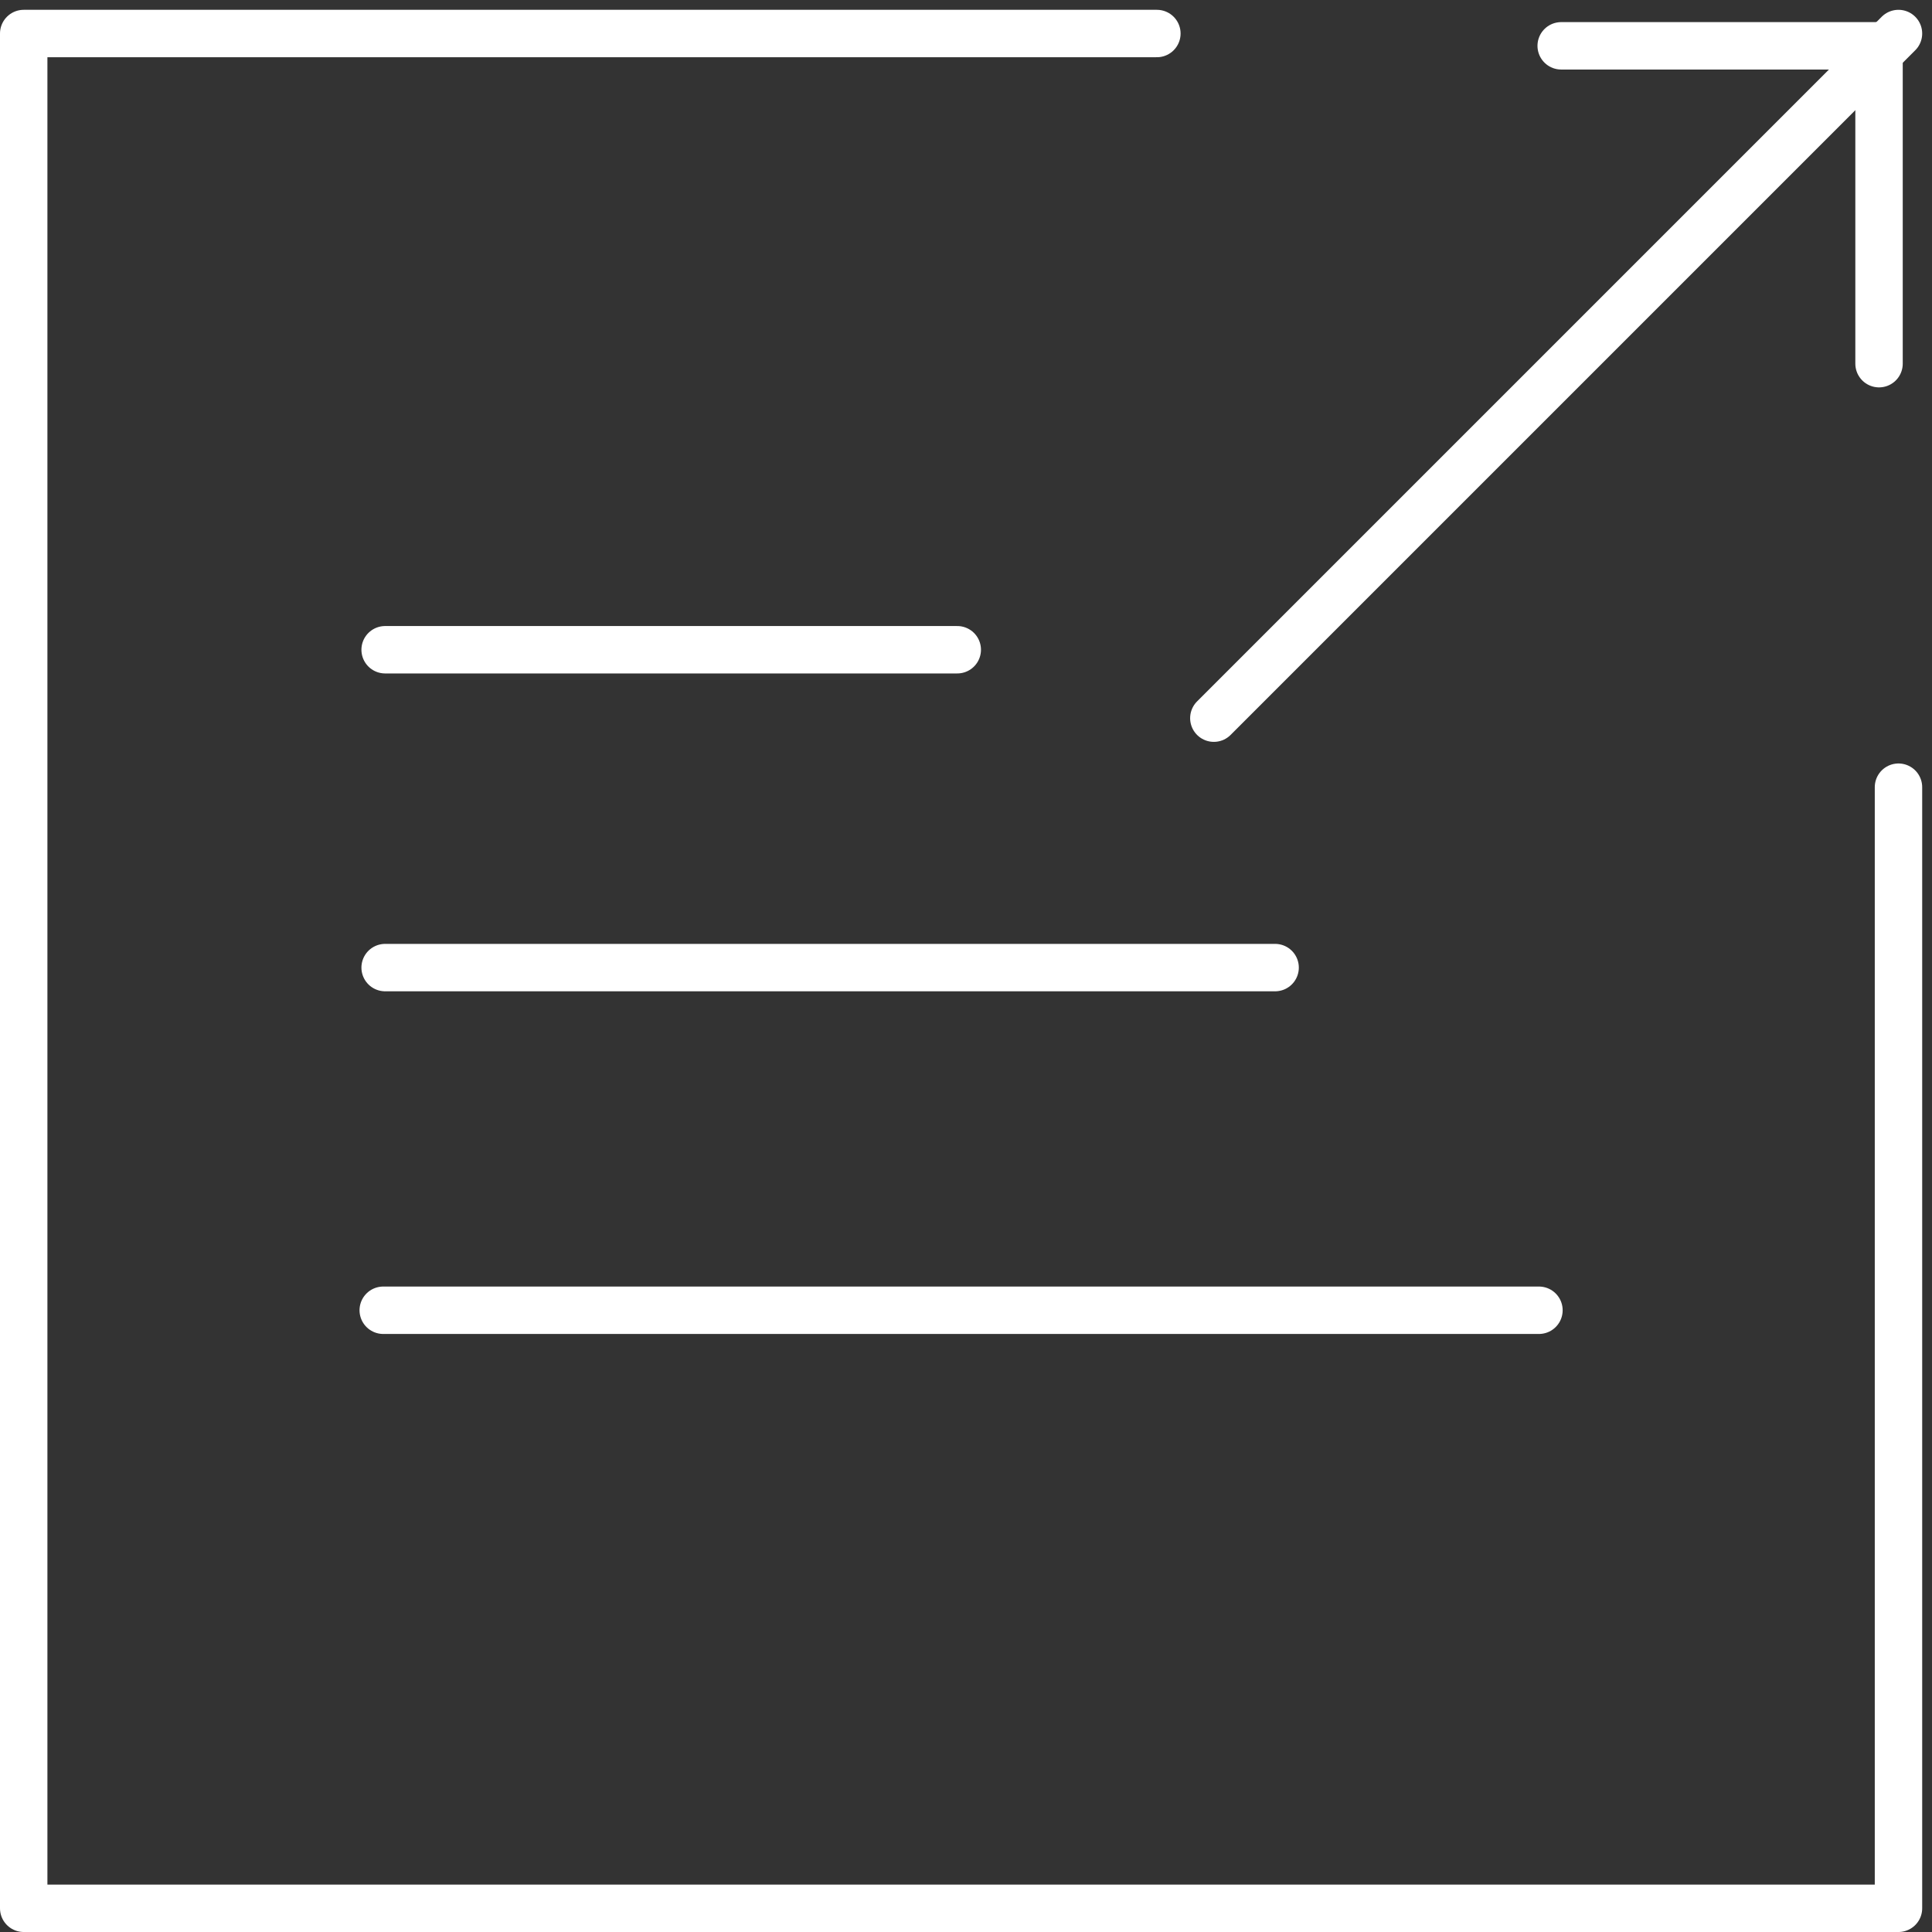
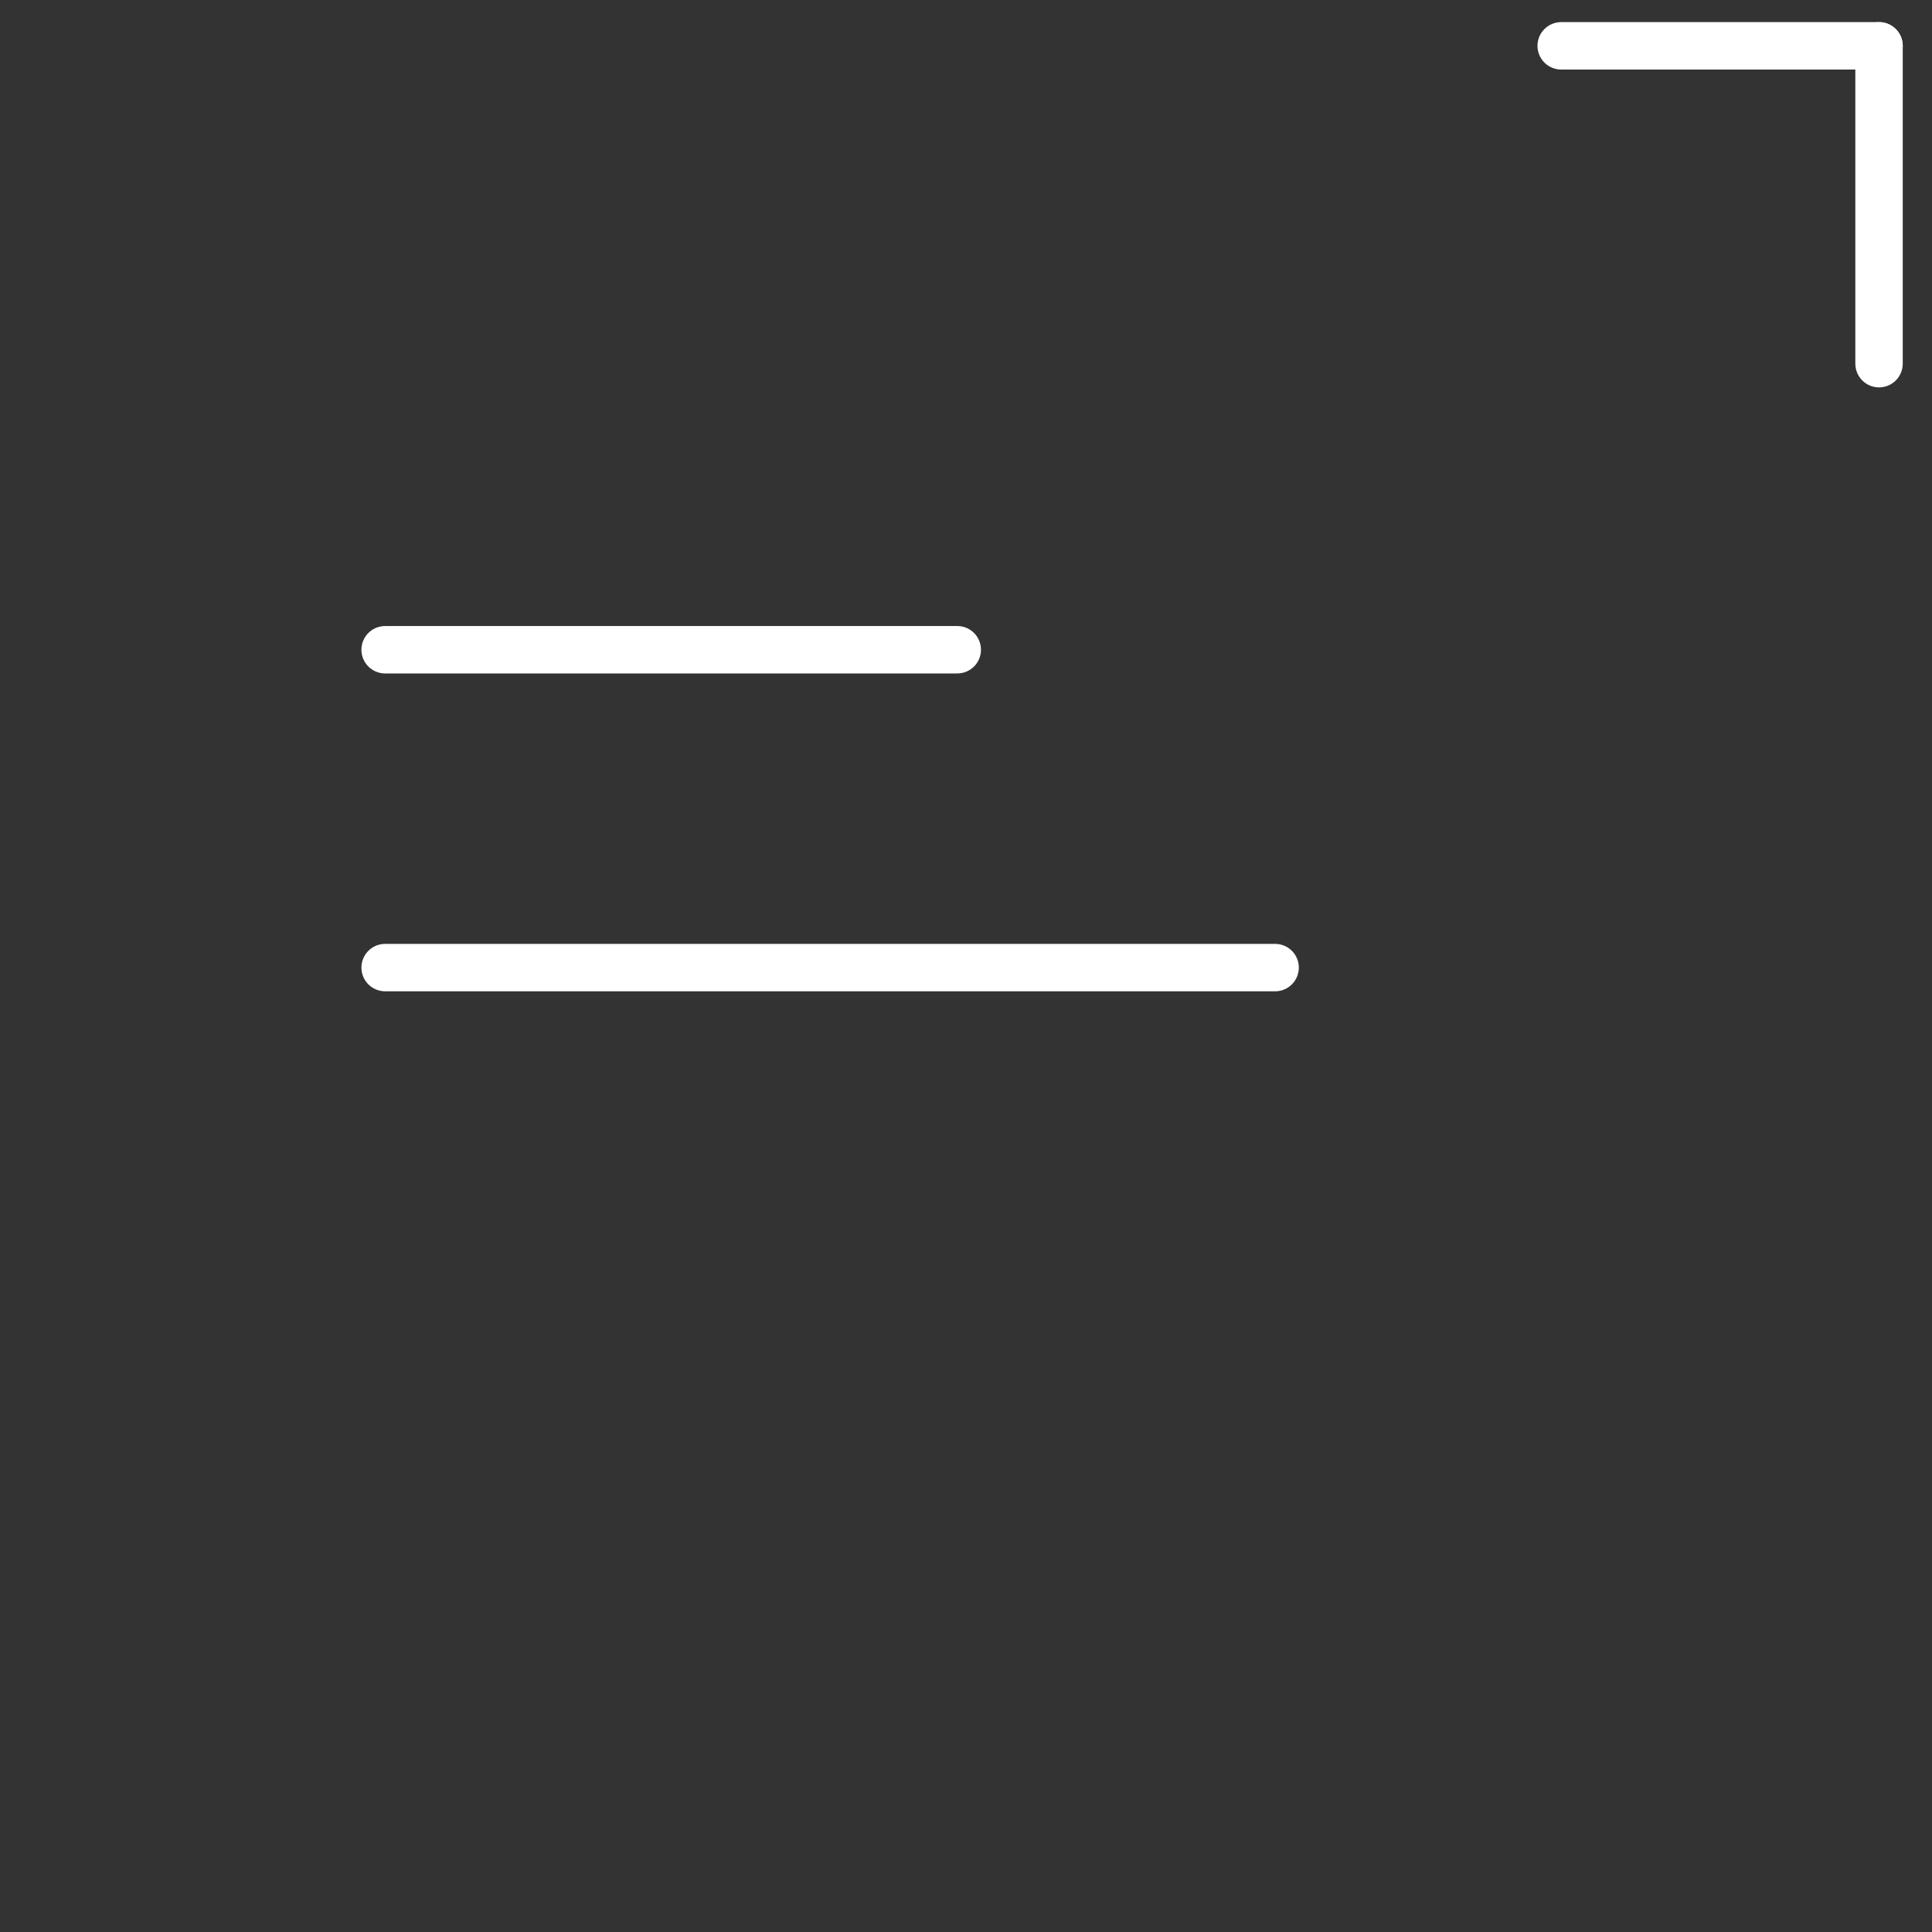
<svg xmlns="http://www.w3.org/2000/svg" width="64.382" height="64.382" viewBox="0 0 64.382 64.382">
  <rect x="0" y="0" width="64.382" height="64.382" fill="#333333" stroke="none" />
  <g id="Group_39351" data-name="Group 39351" transform="translate(0.79 1.117)">
    <g id="Group_39350" data-name="Group 39350" transform="translate(0 0)">
-       <path id="Path_39101" data-name="Path 39101" d="M267.475,230.115v37.36H205V205h37.762" transform="translate(-205 -205)" fill="none" stroke="#fff" stroke-linecap="round" stroke-linejoin="round" stroke-width="1.58" />
      <line id="Line_162" data-name="Line 162" x2="19.066" transform="translate(12.044 20.535)" fill="none" stroke="#fff" stroke-linecap="round" stroke-linejoin="round" stroke-width="1.58" />
      <line id="Line_163" data-name="Line 163" x2="29.658" transform="translate(12.044 31.127)" fill="none" stroke="#fff" stroke-linecap="round" stroke-linejoin="round" stroke-width="1.58" />
-       <line id="Line_164" data-name="Line 164" x2="38.513" transform="translate(11.981 42.546)" fill="none" stroke="#fff" stroke-linecap="round" stroke-linejoin="round" stroke-width="1.58" />
-       <line id="Line_165" data-name="Line 165" x1="22.815" y2="22.815" transform="translate(39.66 0)" fill="none" stroke="#fff" stroke-linecap="round" stroke-linejoin="round" stroke-width="1.58" />
      <line id="Line_166" data-name="Line 166" x1="10.592" transform="translate(51.235 0.41)" fill="none" stroke="#fff" stroke-linecap="round" stroke-linejoin="round" stroke-width="1.58" />
      <line id="Line_167" data-name="Line 167" y2="10.592" transform="translate(61.827 0.41)" fill="none" stroke="#fff" stroke-linecap="round" stroke-linejoin="round" stroke-width="1.58" />
    </g>
  </g>
</svg>